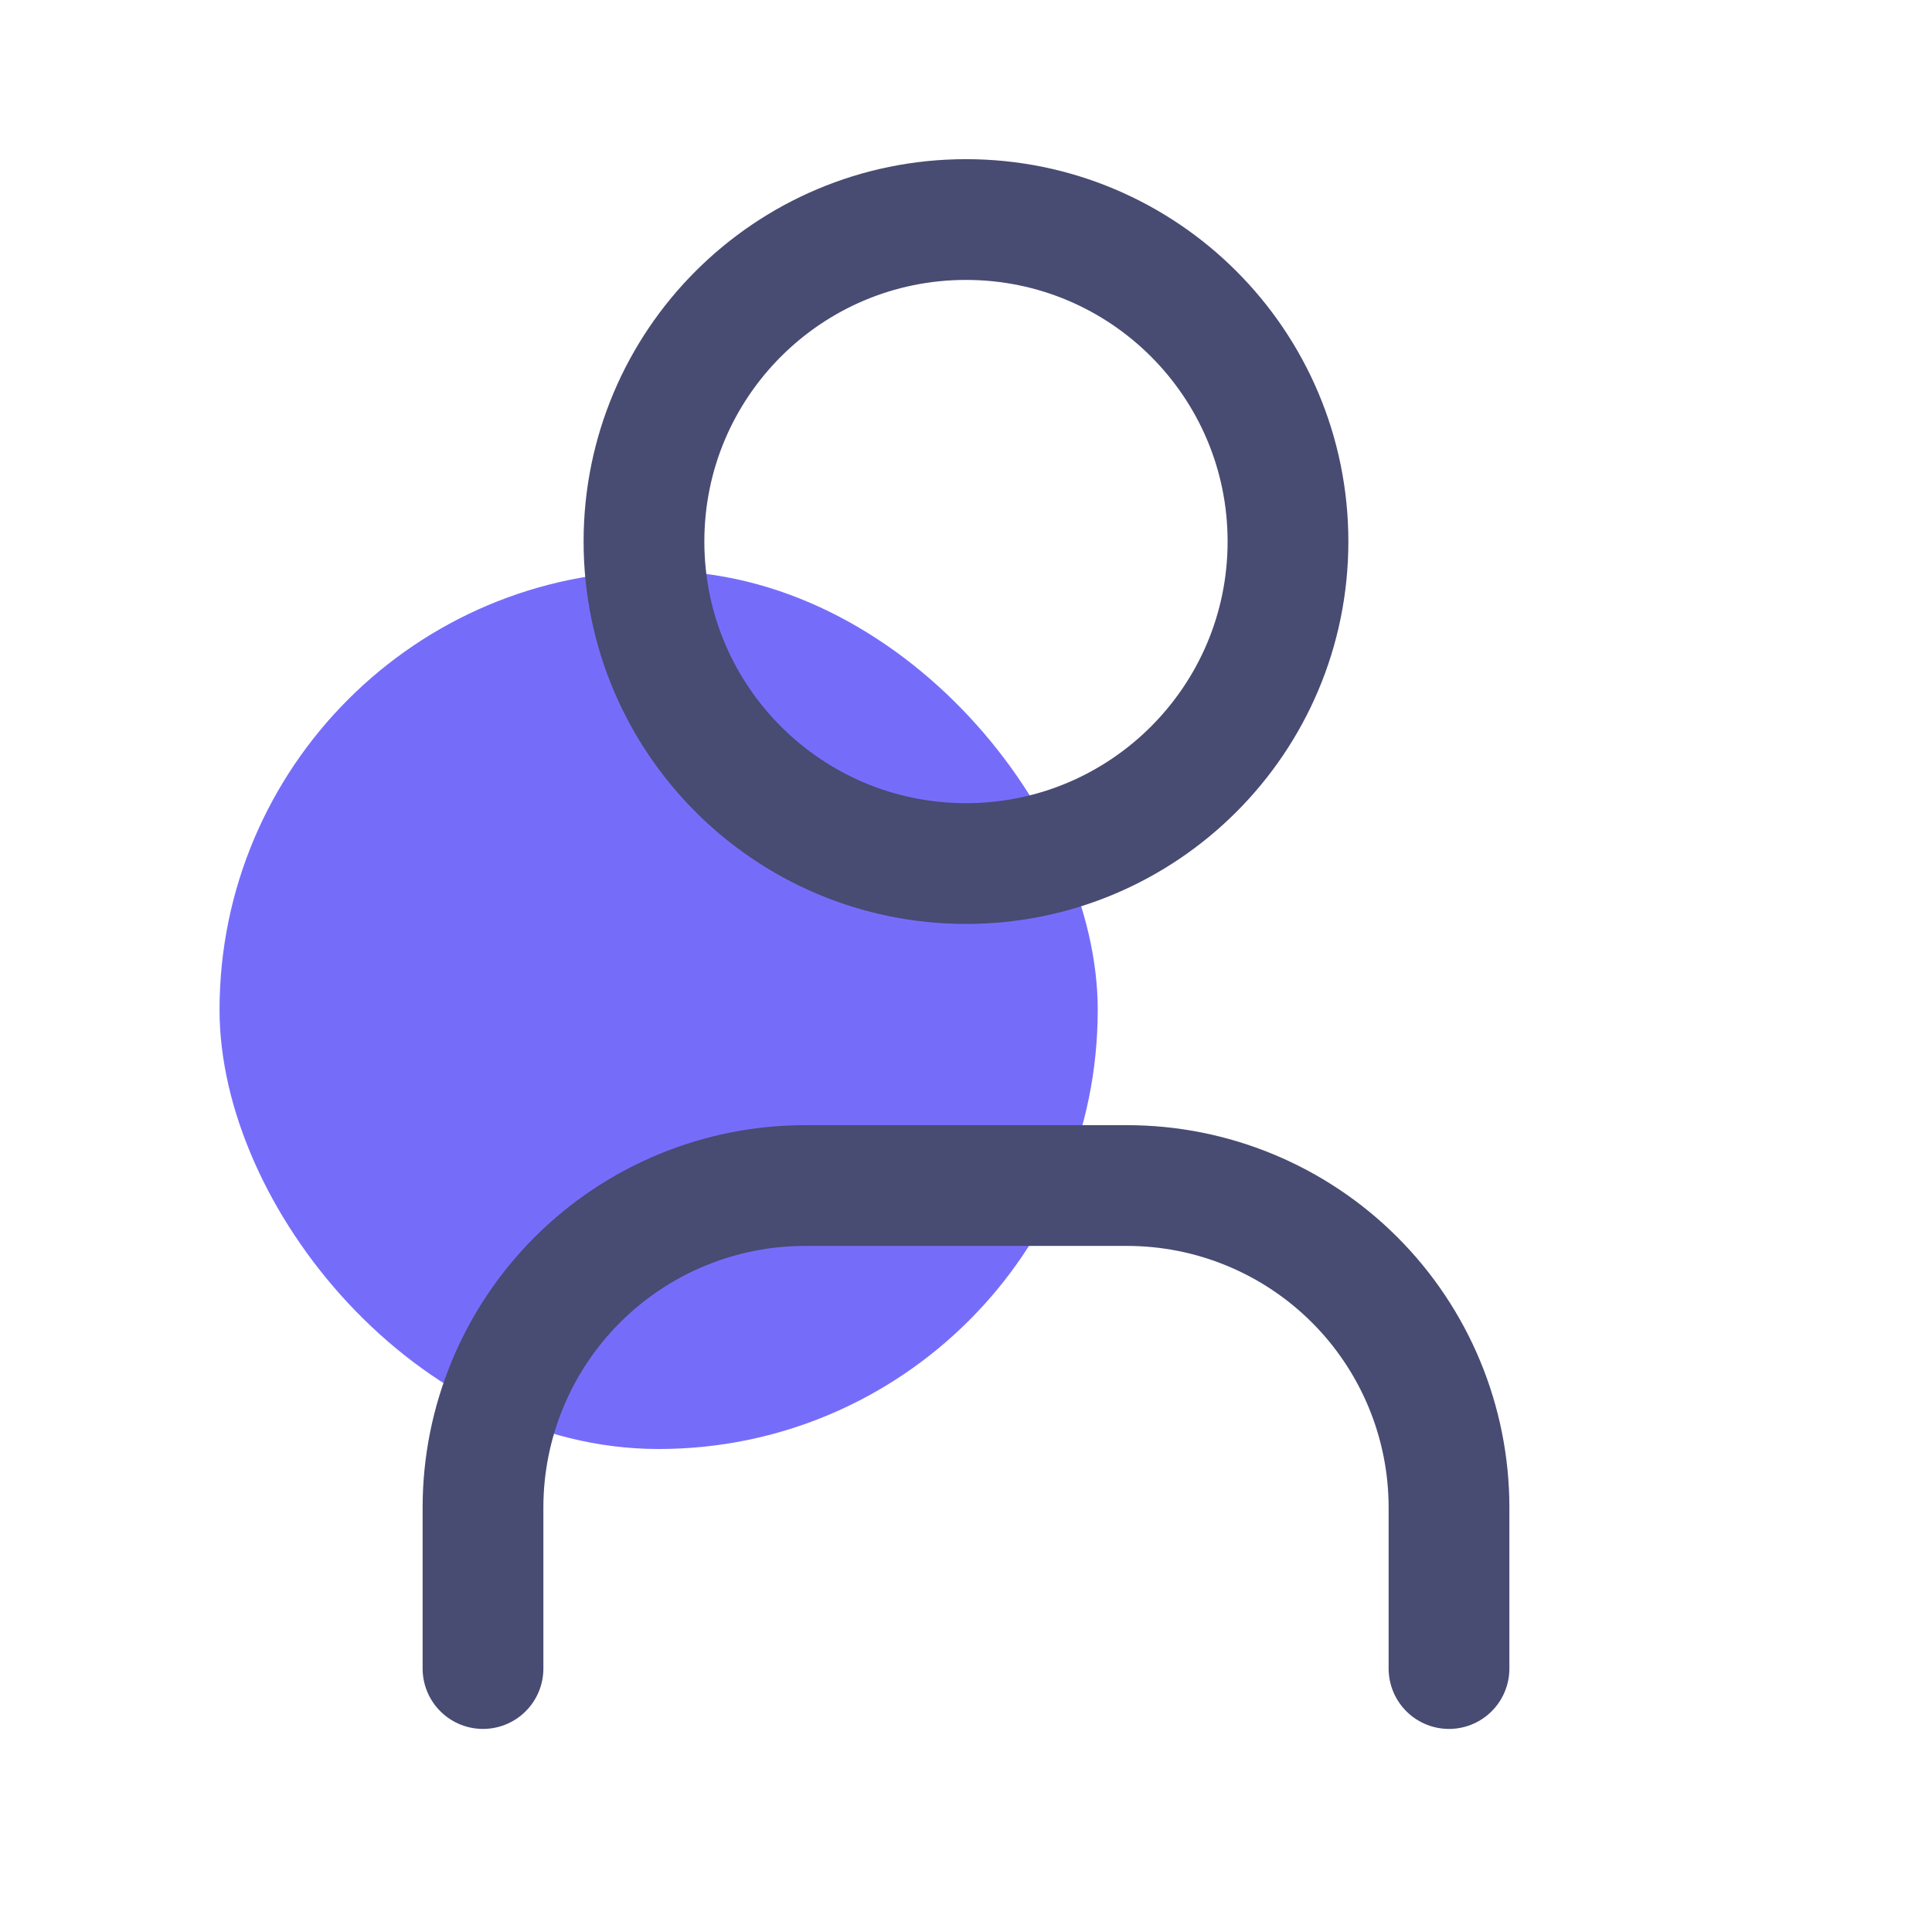
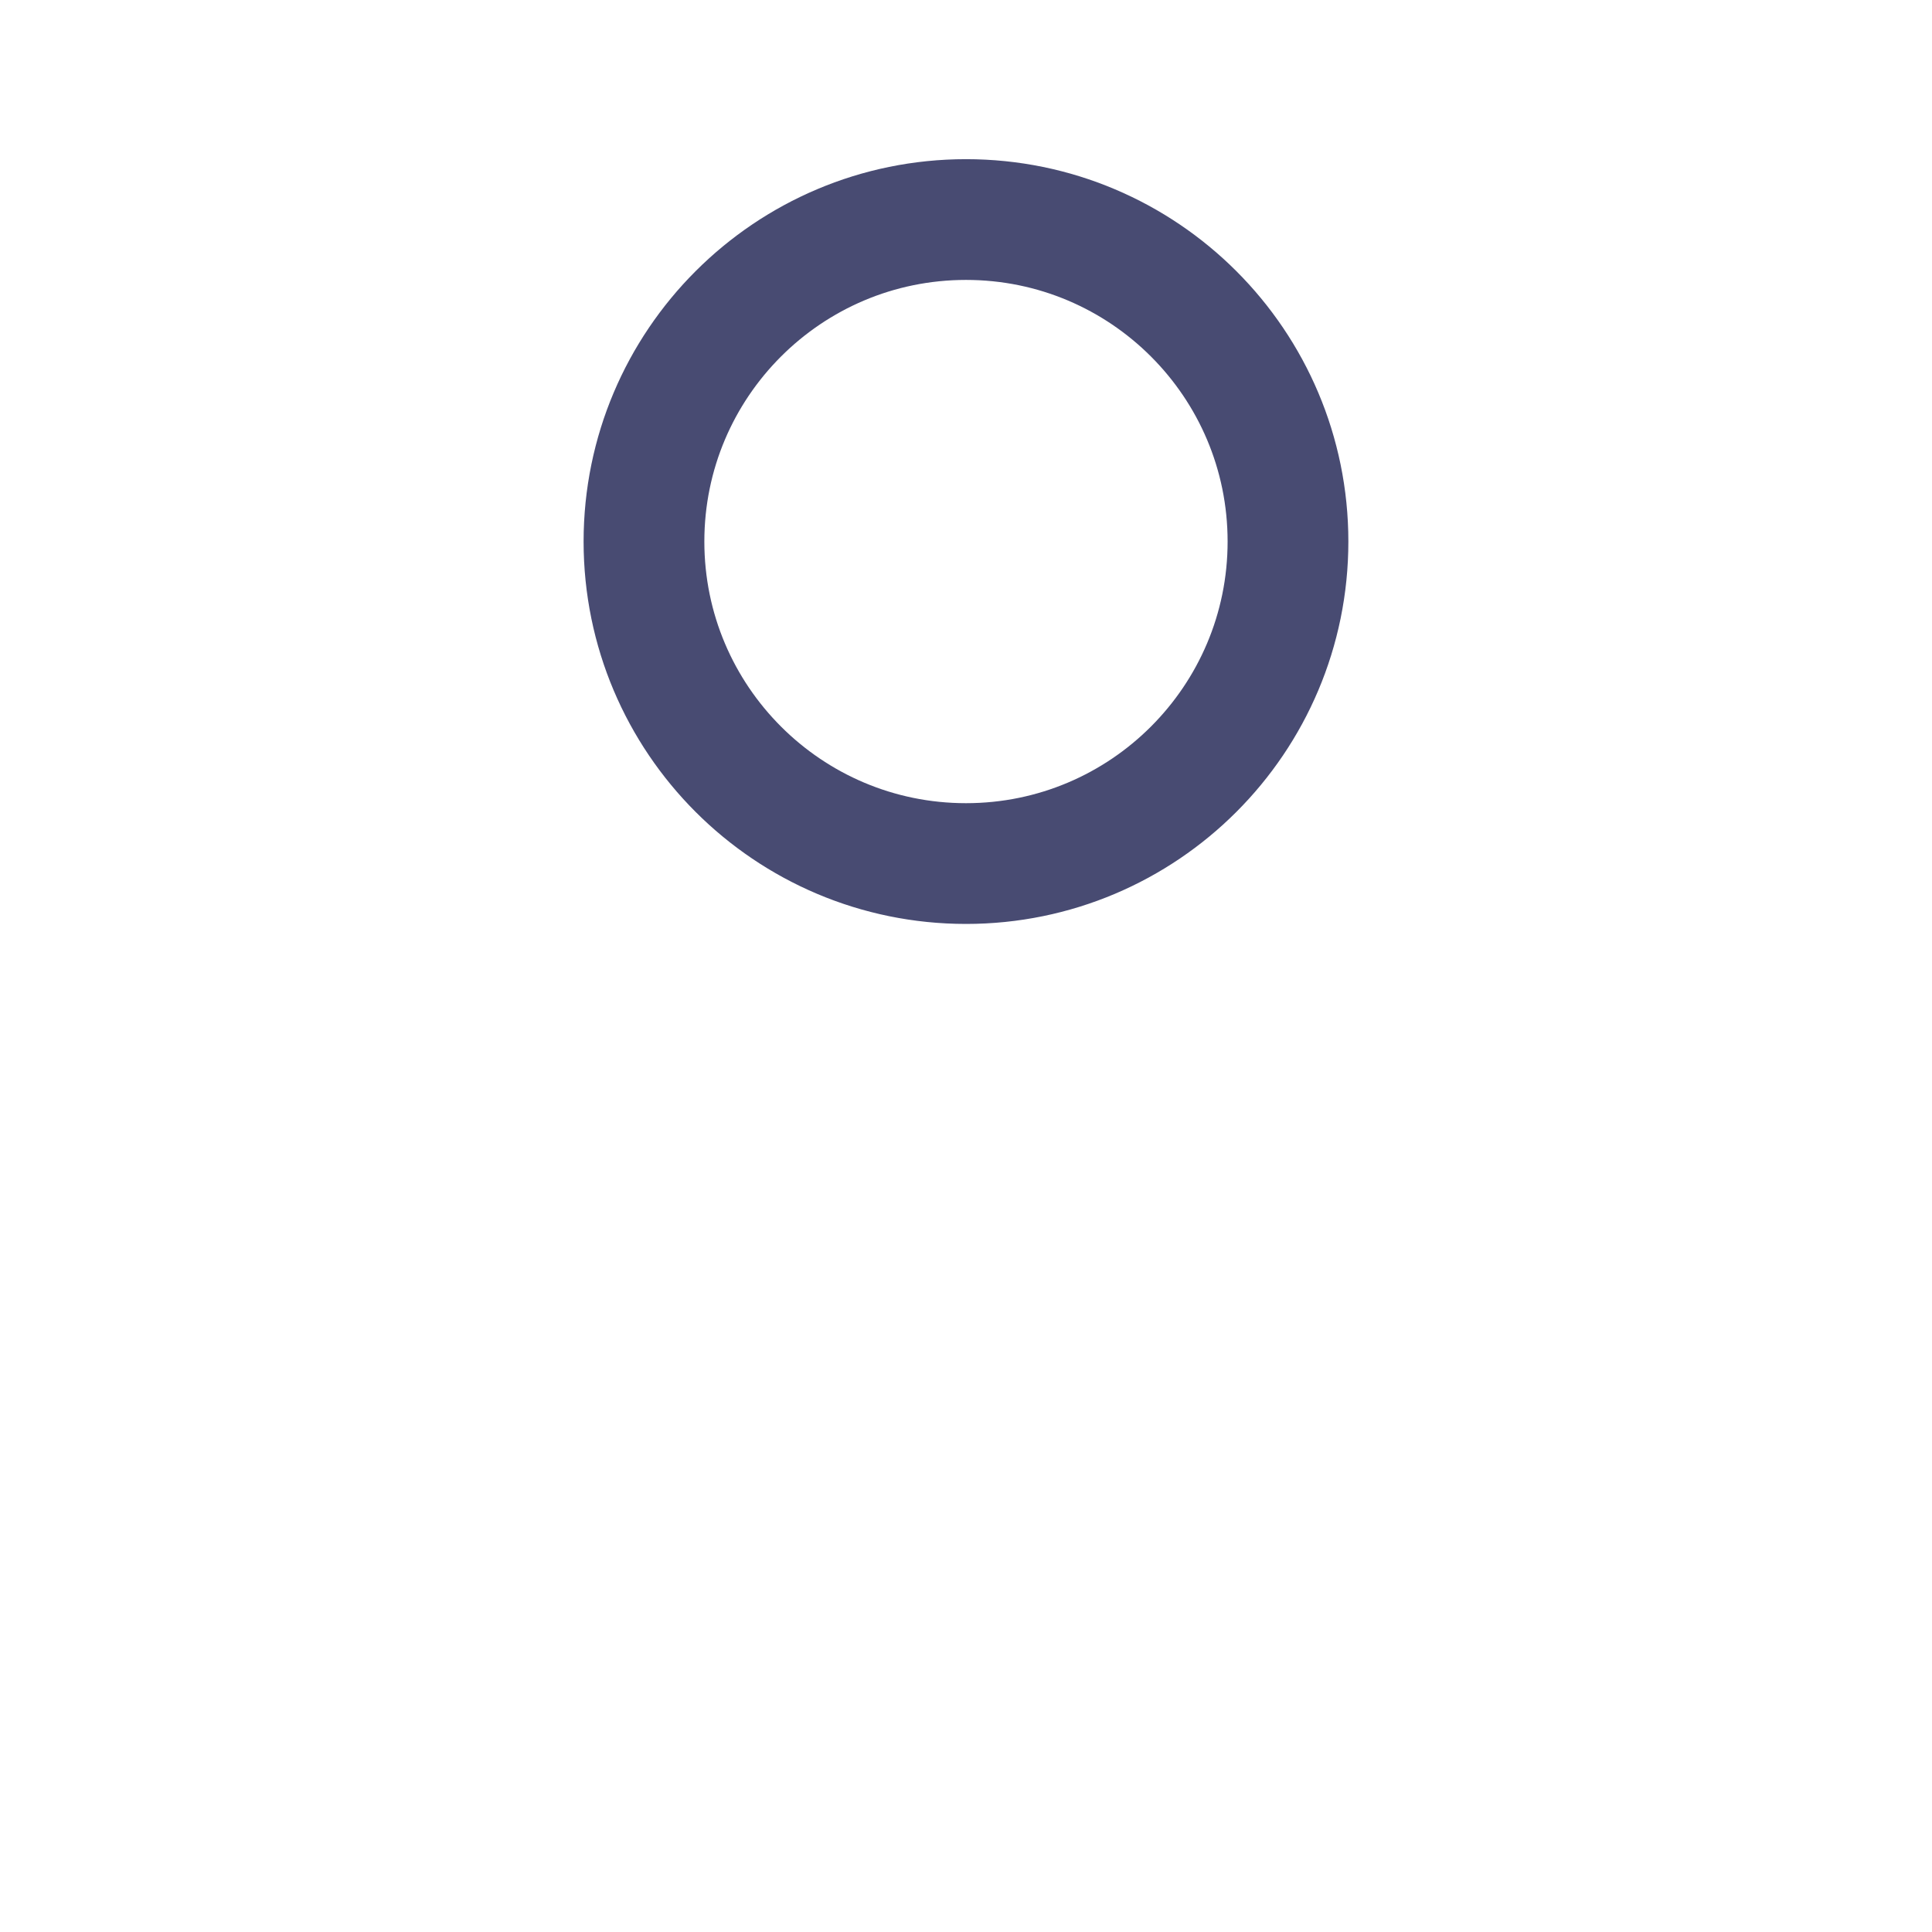
<svg xmlns="http://www.w3.org/2000/svg" width="44" height="44" viewBox="0 0 44 44" fill="none">
  <g opacity="0.8">
-     <rect x="5" y="13" width="20" height="20" rx="10" fill="#5248F9" />
-     <path d="M22 19.667C26.05 19.667 29.333 16.383 29.333 12.333C29.333 8.283 26.05 5 22 5C17.95 5 14.666 8.283 14.666 12.333C14.666 16.383 17.95 19.667 22 19.667Z" stroke="#1A1E4F" stroke-width="2.75" stroke-linecap="round" stroke-linejoin="round" />
-     <path d="M11 38V34.333C11 32.388 11.773 30.523 13.148 29.148C14.523 27.773 16.388 27 18.333 27H25.667C27.612 27 29.477 27.773 30.852 29.148C32.227 30.523 33 32.388 33 34.333V38" stroke="#1A1E4F" stroke-width="2.75" stroke-linecap="round" stroke-linejoin="round" />
+     <path d="M22 19.667C26.05 19.667 29.333 16.383 29.333 12.333C29.333 8.283 26.05 5 22 5C17.95 5 14.666 8.283 14.666 12.333C14.666 16.383 17.95 19.667 22 19.667" stroke="#1A1E4F" stroke-width="2.75" stroke-linecap="round" stroke-linejoin="round" />
  </g>
</svg>